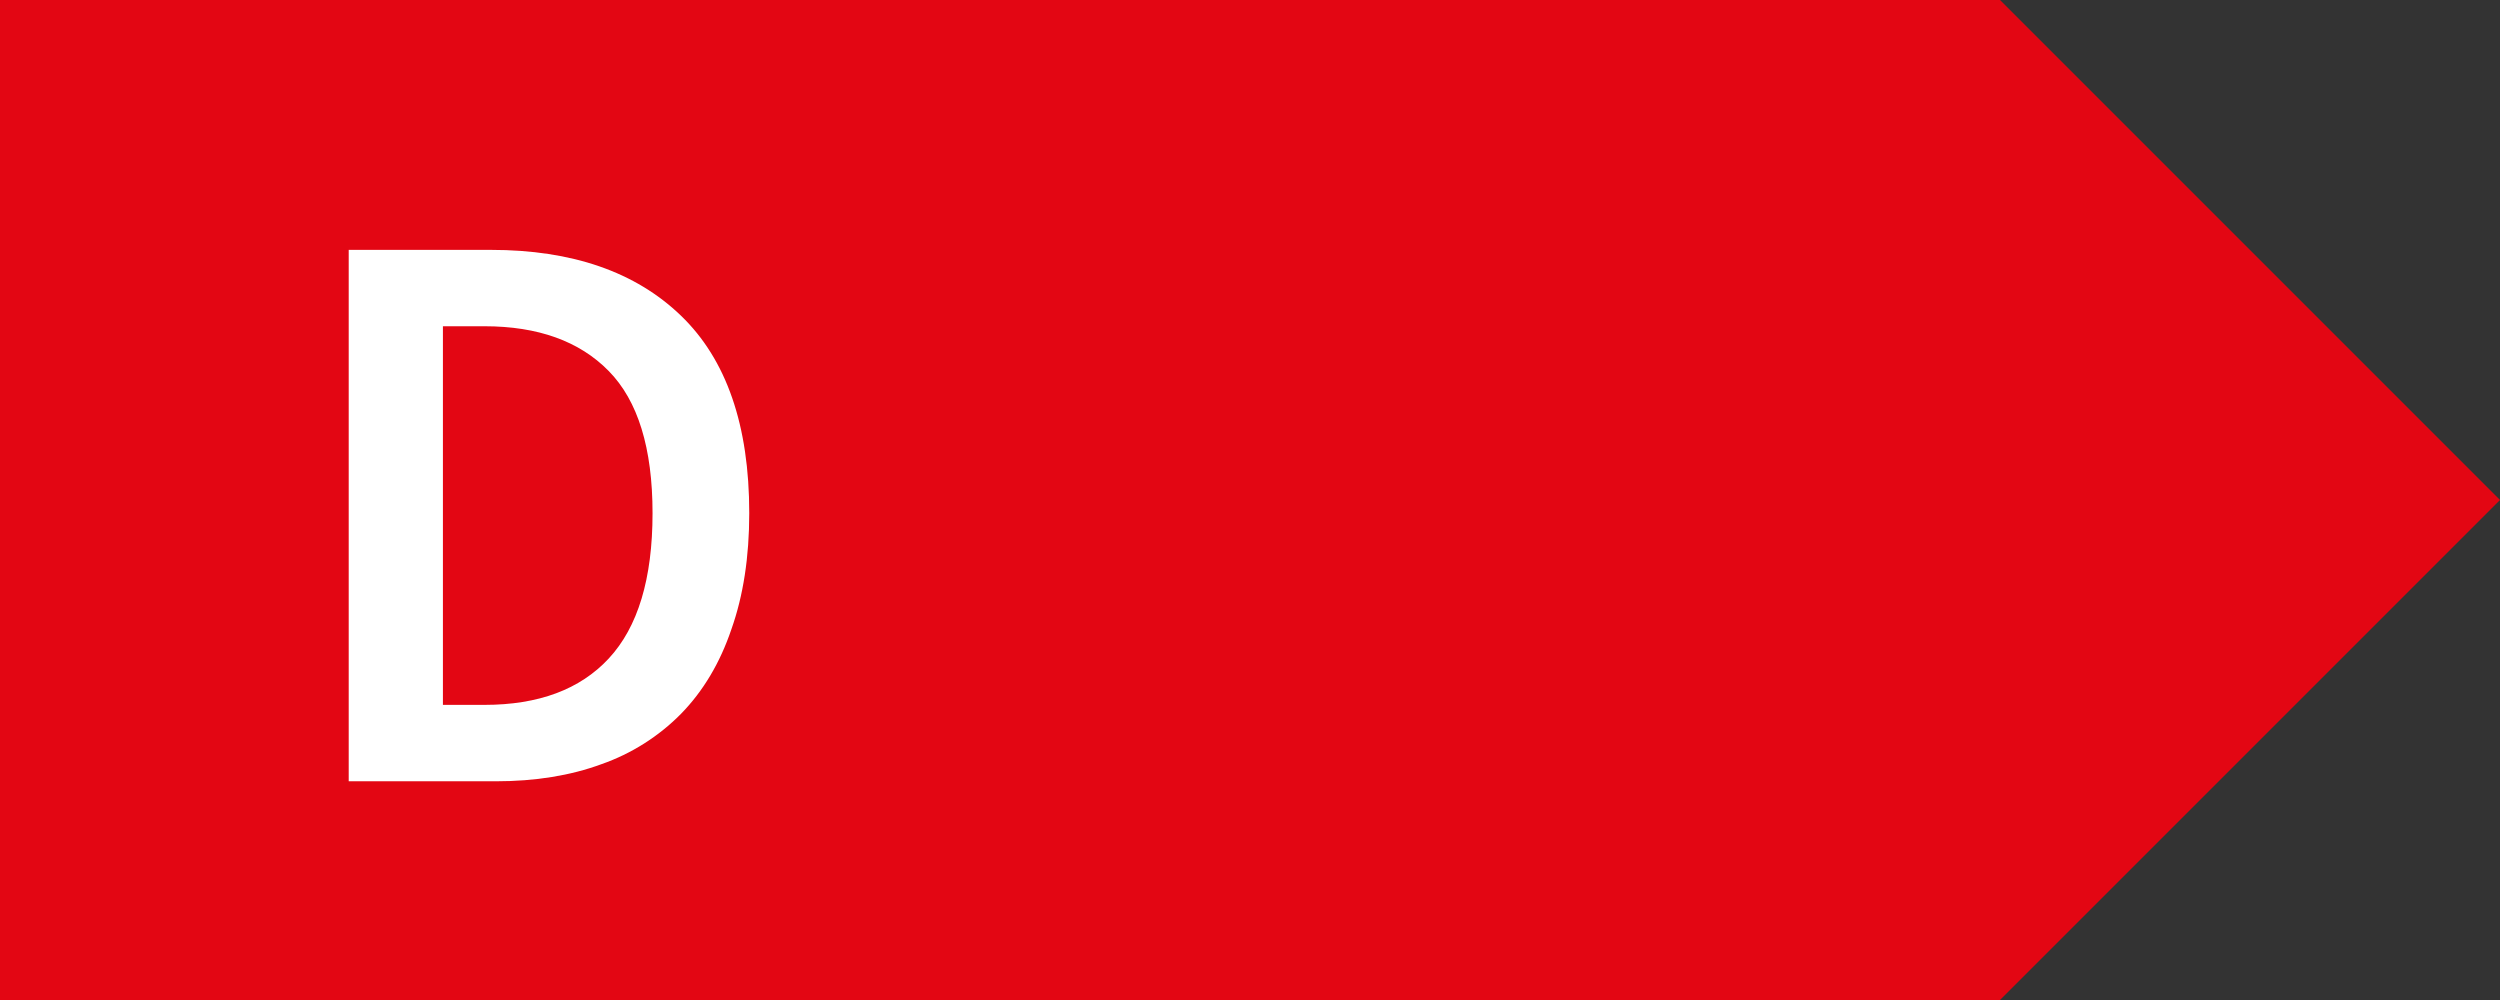
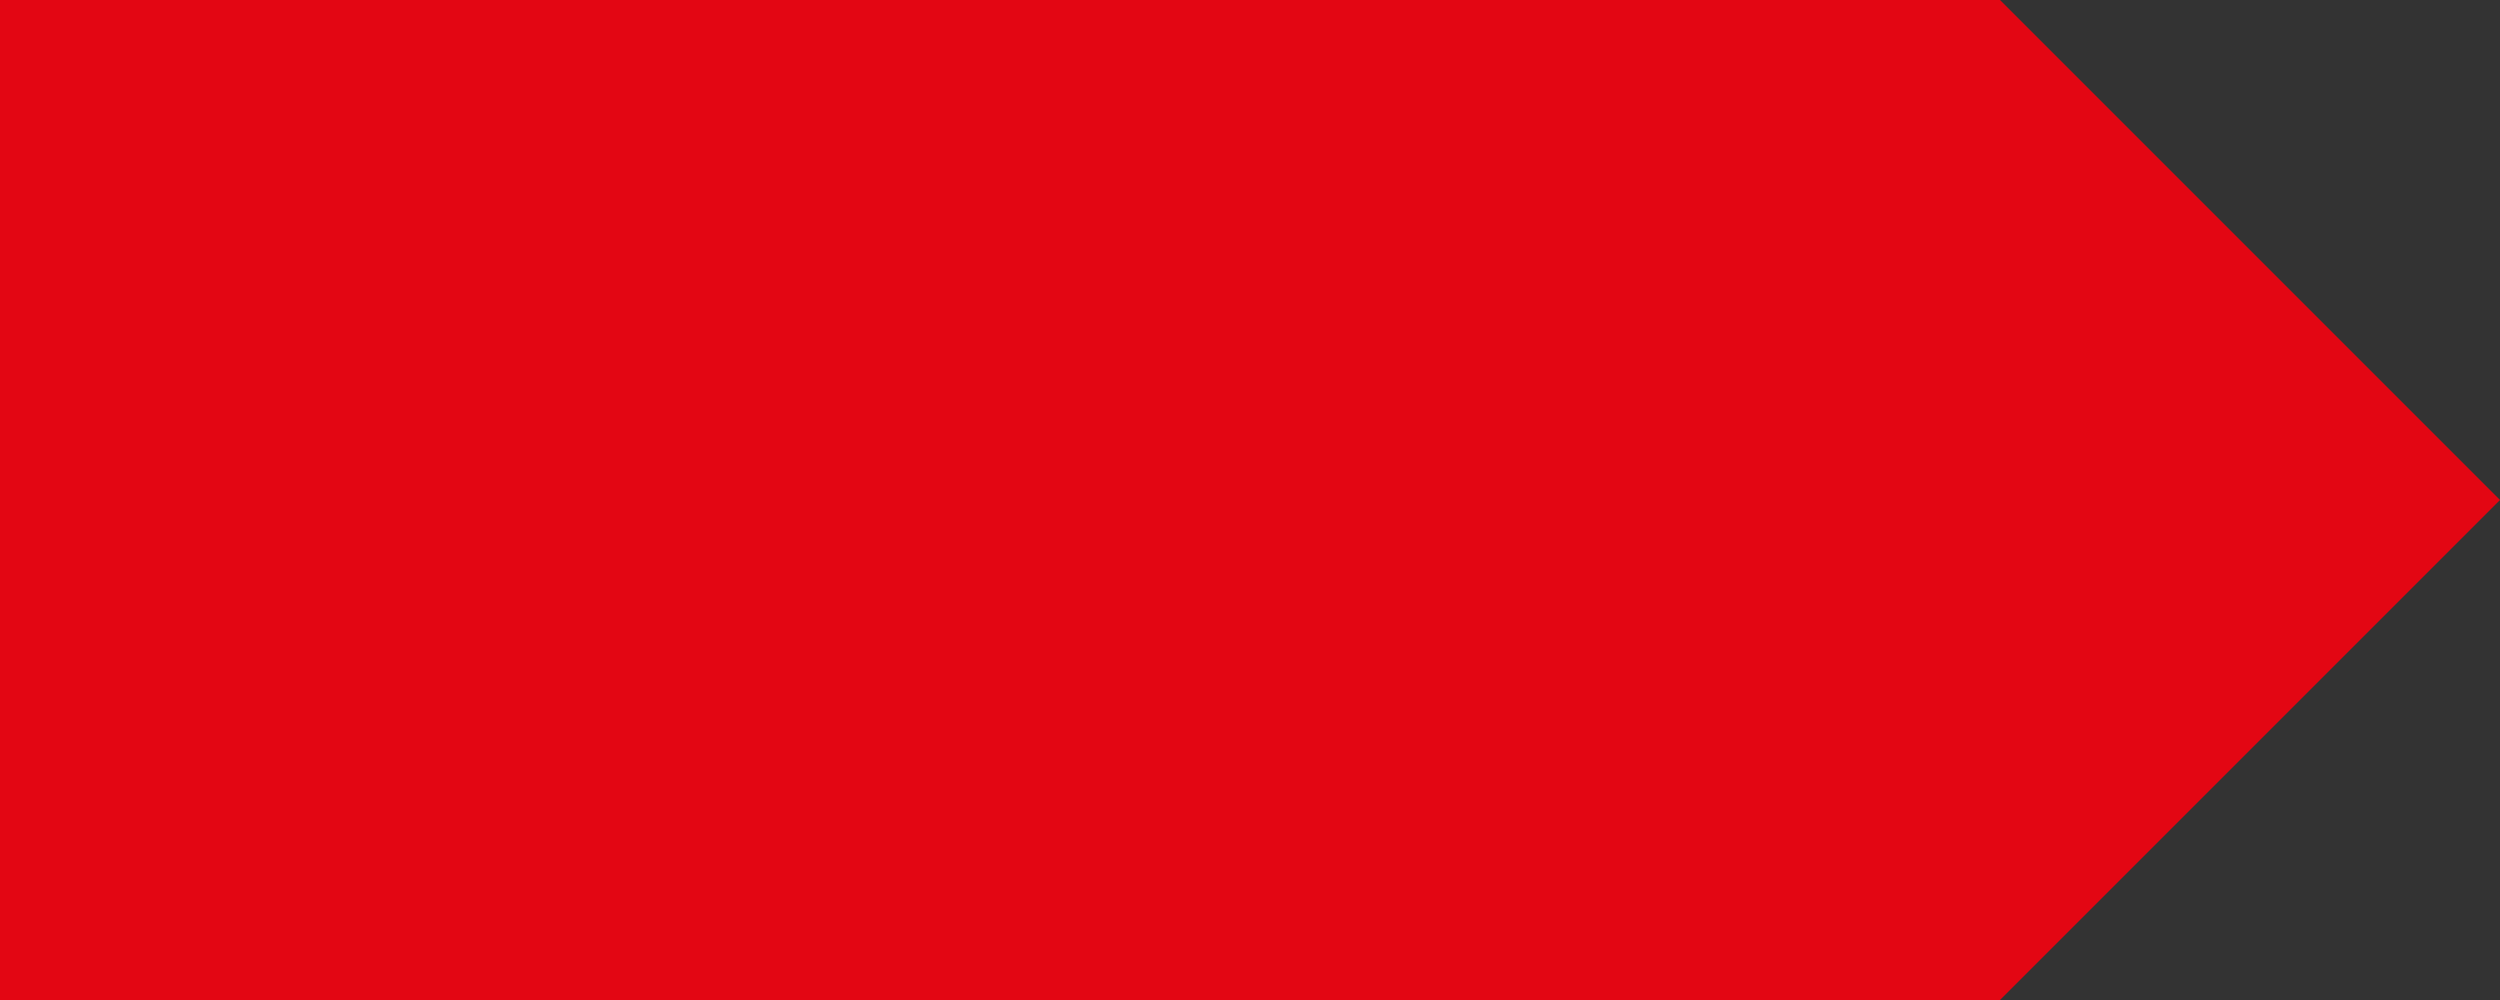
<svg xmlns="http://www.w3.org/2000/svg" fill="none" viewBox="0 0 60 24" height="24" width="60">
  <rect x="0" y="0" width="60" height="24" fill="#333333" stroke="none" />
  <path fill="#E30613" d="M0 0H48L60 12L48 24H0V0Z" />
-   <path fill="white" d="M8.369 18.75V5.997H11.781C13.731 5.997 15.252 6.524 16.344 7.577C17.436 8.63 17.982 10.209 17.982 12.315C17.982 13.368 17.839 14.298 17.553 15.104C17.28 15.91 16.877 16.586 16.344 17.132C15.808 17.675 15.154 18.089 14.433 18.341C13.692 18.614 12.847 18.751 11.898 18.751H8.368L8.369 18.75ZM10.63 16.917H11.625C12.925 16.917 13.919 16.547 14.608 15.806C15.31 15.052 15.661 13.888 15.661 12.316C15.661 10.756 15.311 9.618 14.608 8.903C13.906 8.188 12.912 7.83 11.625 7.83H10.63V16.917Z" />
</svg>